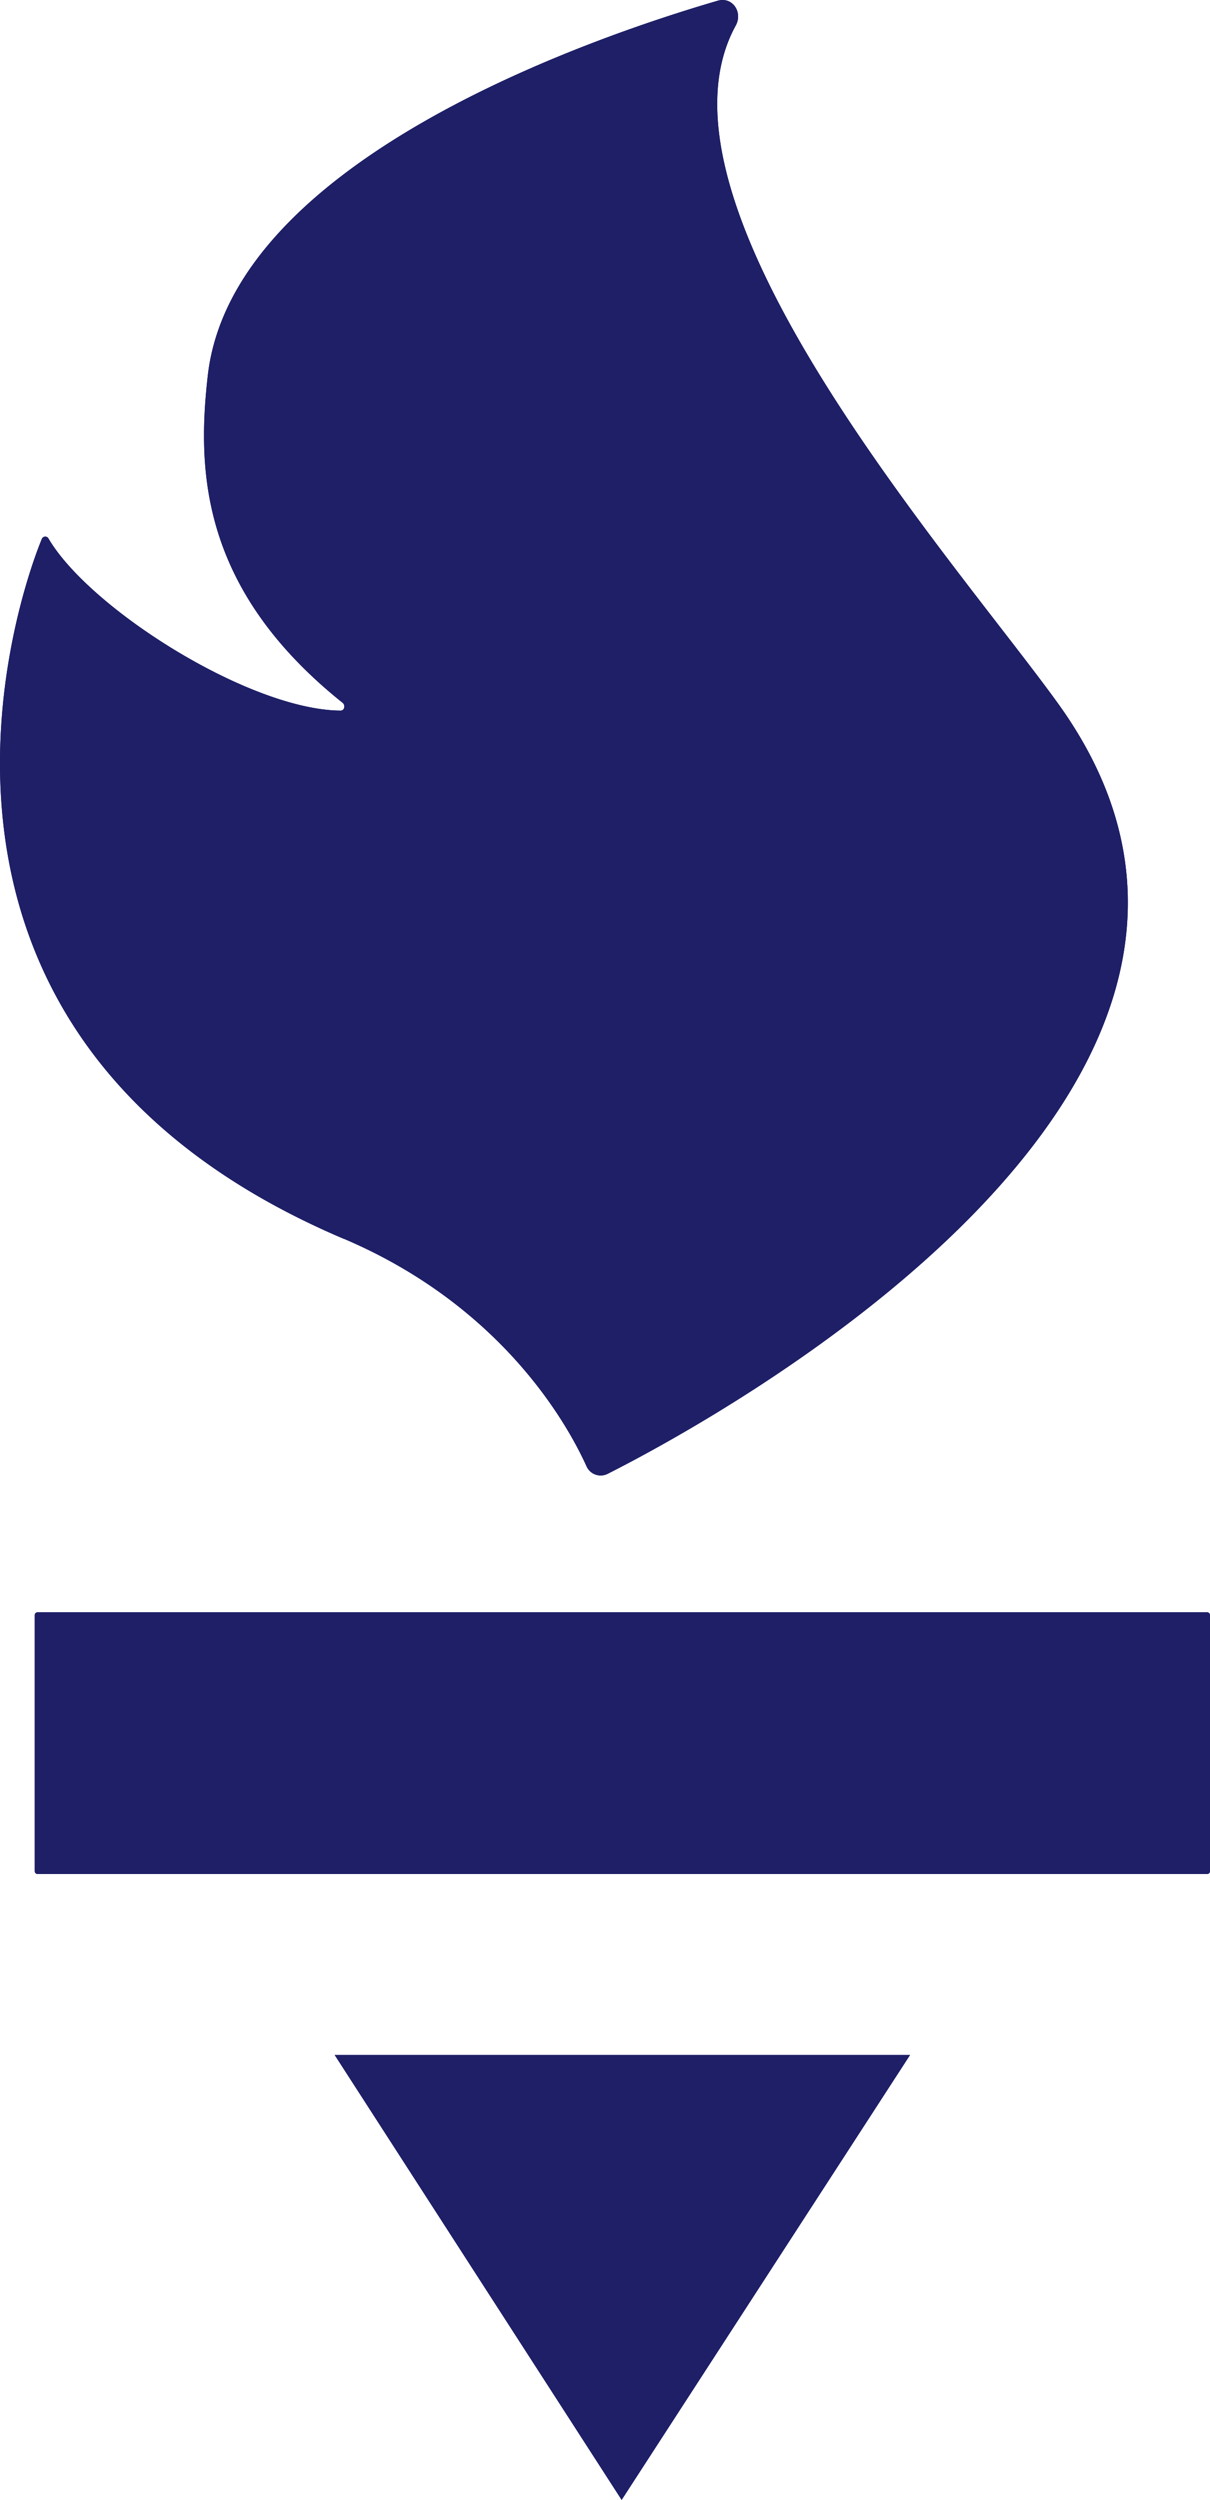
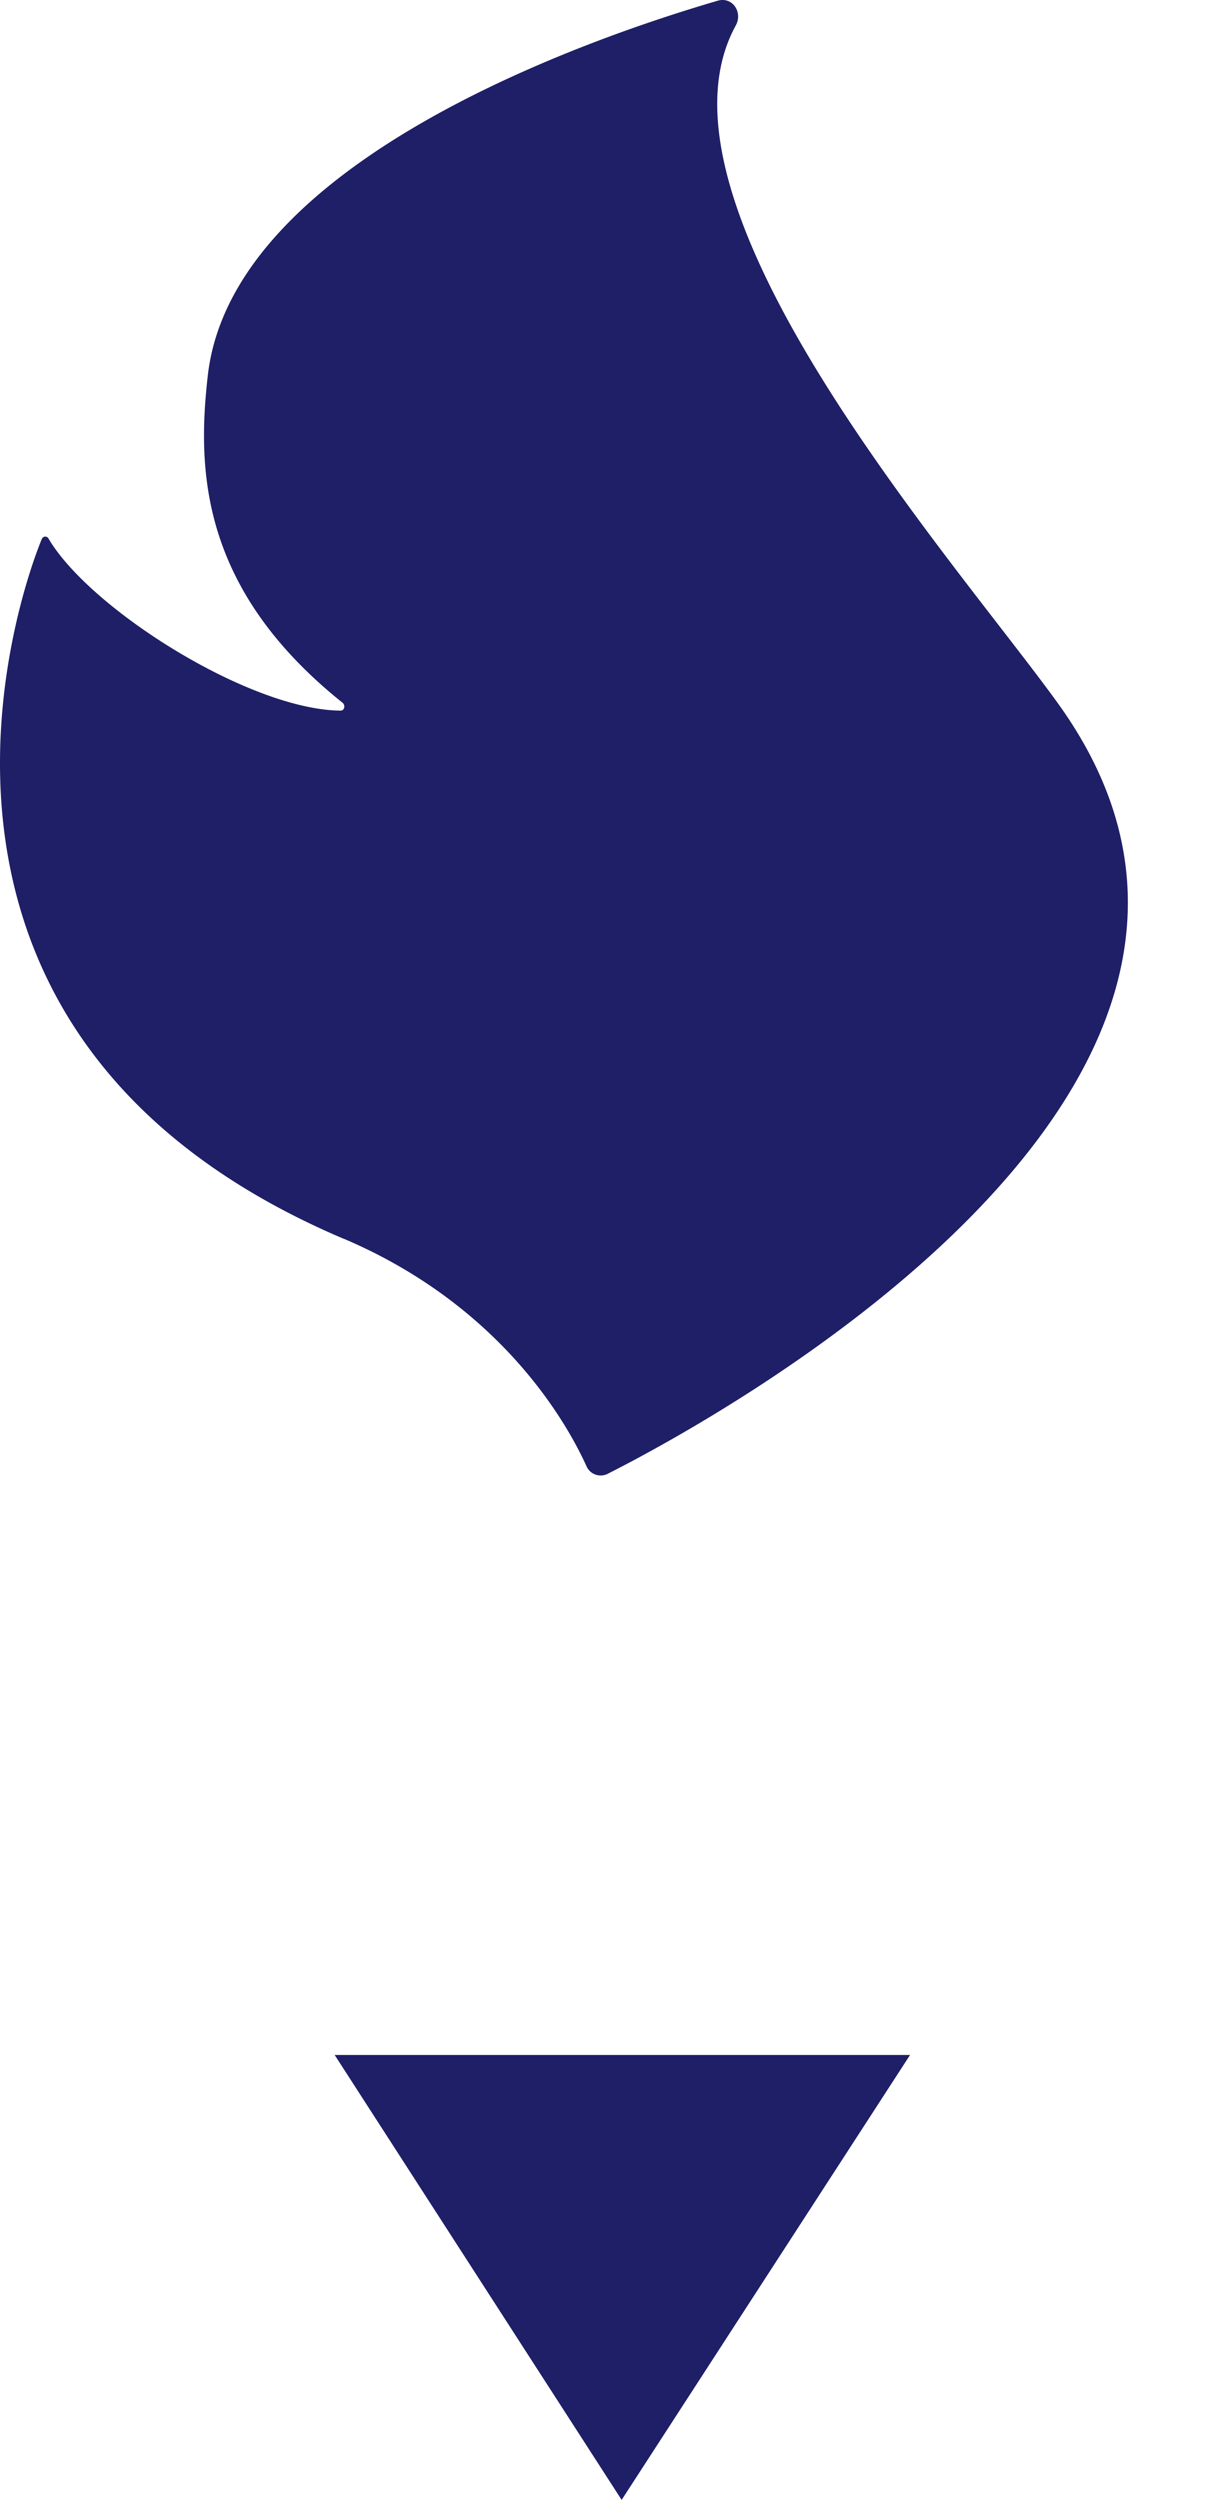
<svg xmlns="http://www.w3.org/2000/svg" width="421.743" height="871.123" viewBox="0 0 421.743 871.123">
  <g id="Group_101" data-name="Group 101" transform="translate(-749 -3345)">
    <g id="Layer_1" data-name="Layer 1" transform="translate(749.01 3345)">
      <g id="Group_9" data-name="Group 9" transform="translate(-0.01 0)">
-         <path id="Path_1" data-name="Path 1" d="M9.161,379.74a.991.991,0,0,0-.991.991v89.213a.991.991,0,0,0,.991.991H416.82a.991.991,0,0,0,.991-.991v-89.2a1.007,1.007,0,0,0-1.006-1.006Z" transform="translate(3.932 182.081)" fill="#1e1f67" />
-         <path id="Path_2" data-name="Path 2" d="M279.39,484H78.83L178.858,639.051Z" transform="translate(37.813 232.072)" fill="#1e1f67" />
-         <path id="Path_3" data-name="Path 3" d="M119.829,431.656c55.2,23.494,78.028,64.772,84.582,79.271a5.4,5.4,0,0,0,7.338,2.663C248.455,495.037,464.668,378.246,368.8,245.181,333.082,195.588,222.283,71.252,256.43,8.906c2.56-4.675-1.169-10.149-6.288-8.655C204.455,13.6,81.036,56.324,72.426,130.757,68.712,163.306,69.526,205,119.37,244.87c1.08.858.71,2.752-.666,2.752-31.839-.252-87.63-35.6-101.878-60.082a1.292,1.292,0,0,0-2.249.237C6.485,207.336-47.161,360.714,119.814,431.685Z" transform="translate(0.01 0)" fill="#1e1f67" />
-         <path id="Path_4" data-name="Path 4" d="M9.161,379.74a.991.991,0,0,0-.991.991v89.213a.991.991,0,0,0,.991.991H416.82a.991.991,0,0,0,.991-.991v-89.2a1.007,1.007,0,0,0-1.006-1.006Z" transform="translate(3.932 182.081)" fill="#1e1f67" />
        <path id="Path_5" data-name="Path 5" d="M279.39,484H78.83L178.858,639.051Z" transform="translate(37.813 232.072)" fill="#1e1f67" />
        <path id="Path_6" data-name="Path 6" d="M119.829,431.656c55.2,23.494,78.028,64.772,84.582,79.271a5.4,5.4,0,0,0,7.338,2.663C248.455,495.037,464.668,378.246,368.8,245.181,333.082,195.588,222.283,71.252,256.43,8.906c2.56-4.675-1.169-10.149-6.288-8.655C204.455,13.6,81.036,56.324,72.426,130.757,68.712,163.306,69.526,205,119.37,244.87c1.08.858.71,2.752-.666,2.752-31.839-.252-87.63-35.6-101.878-60.082a1.292,1.292,0,0,0-2.249.237C6.485,207.336-47.161,360.714,119.814,431.685Z" transform="translate(0.01 0)" fill="#1e1f67" />
      </g>
    </g>
  </g>
</svg>